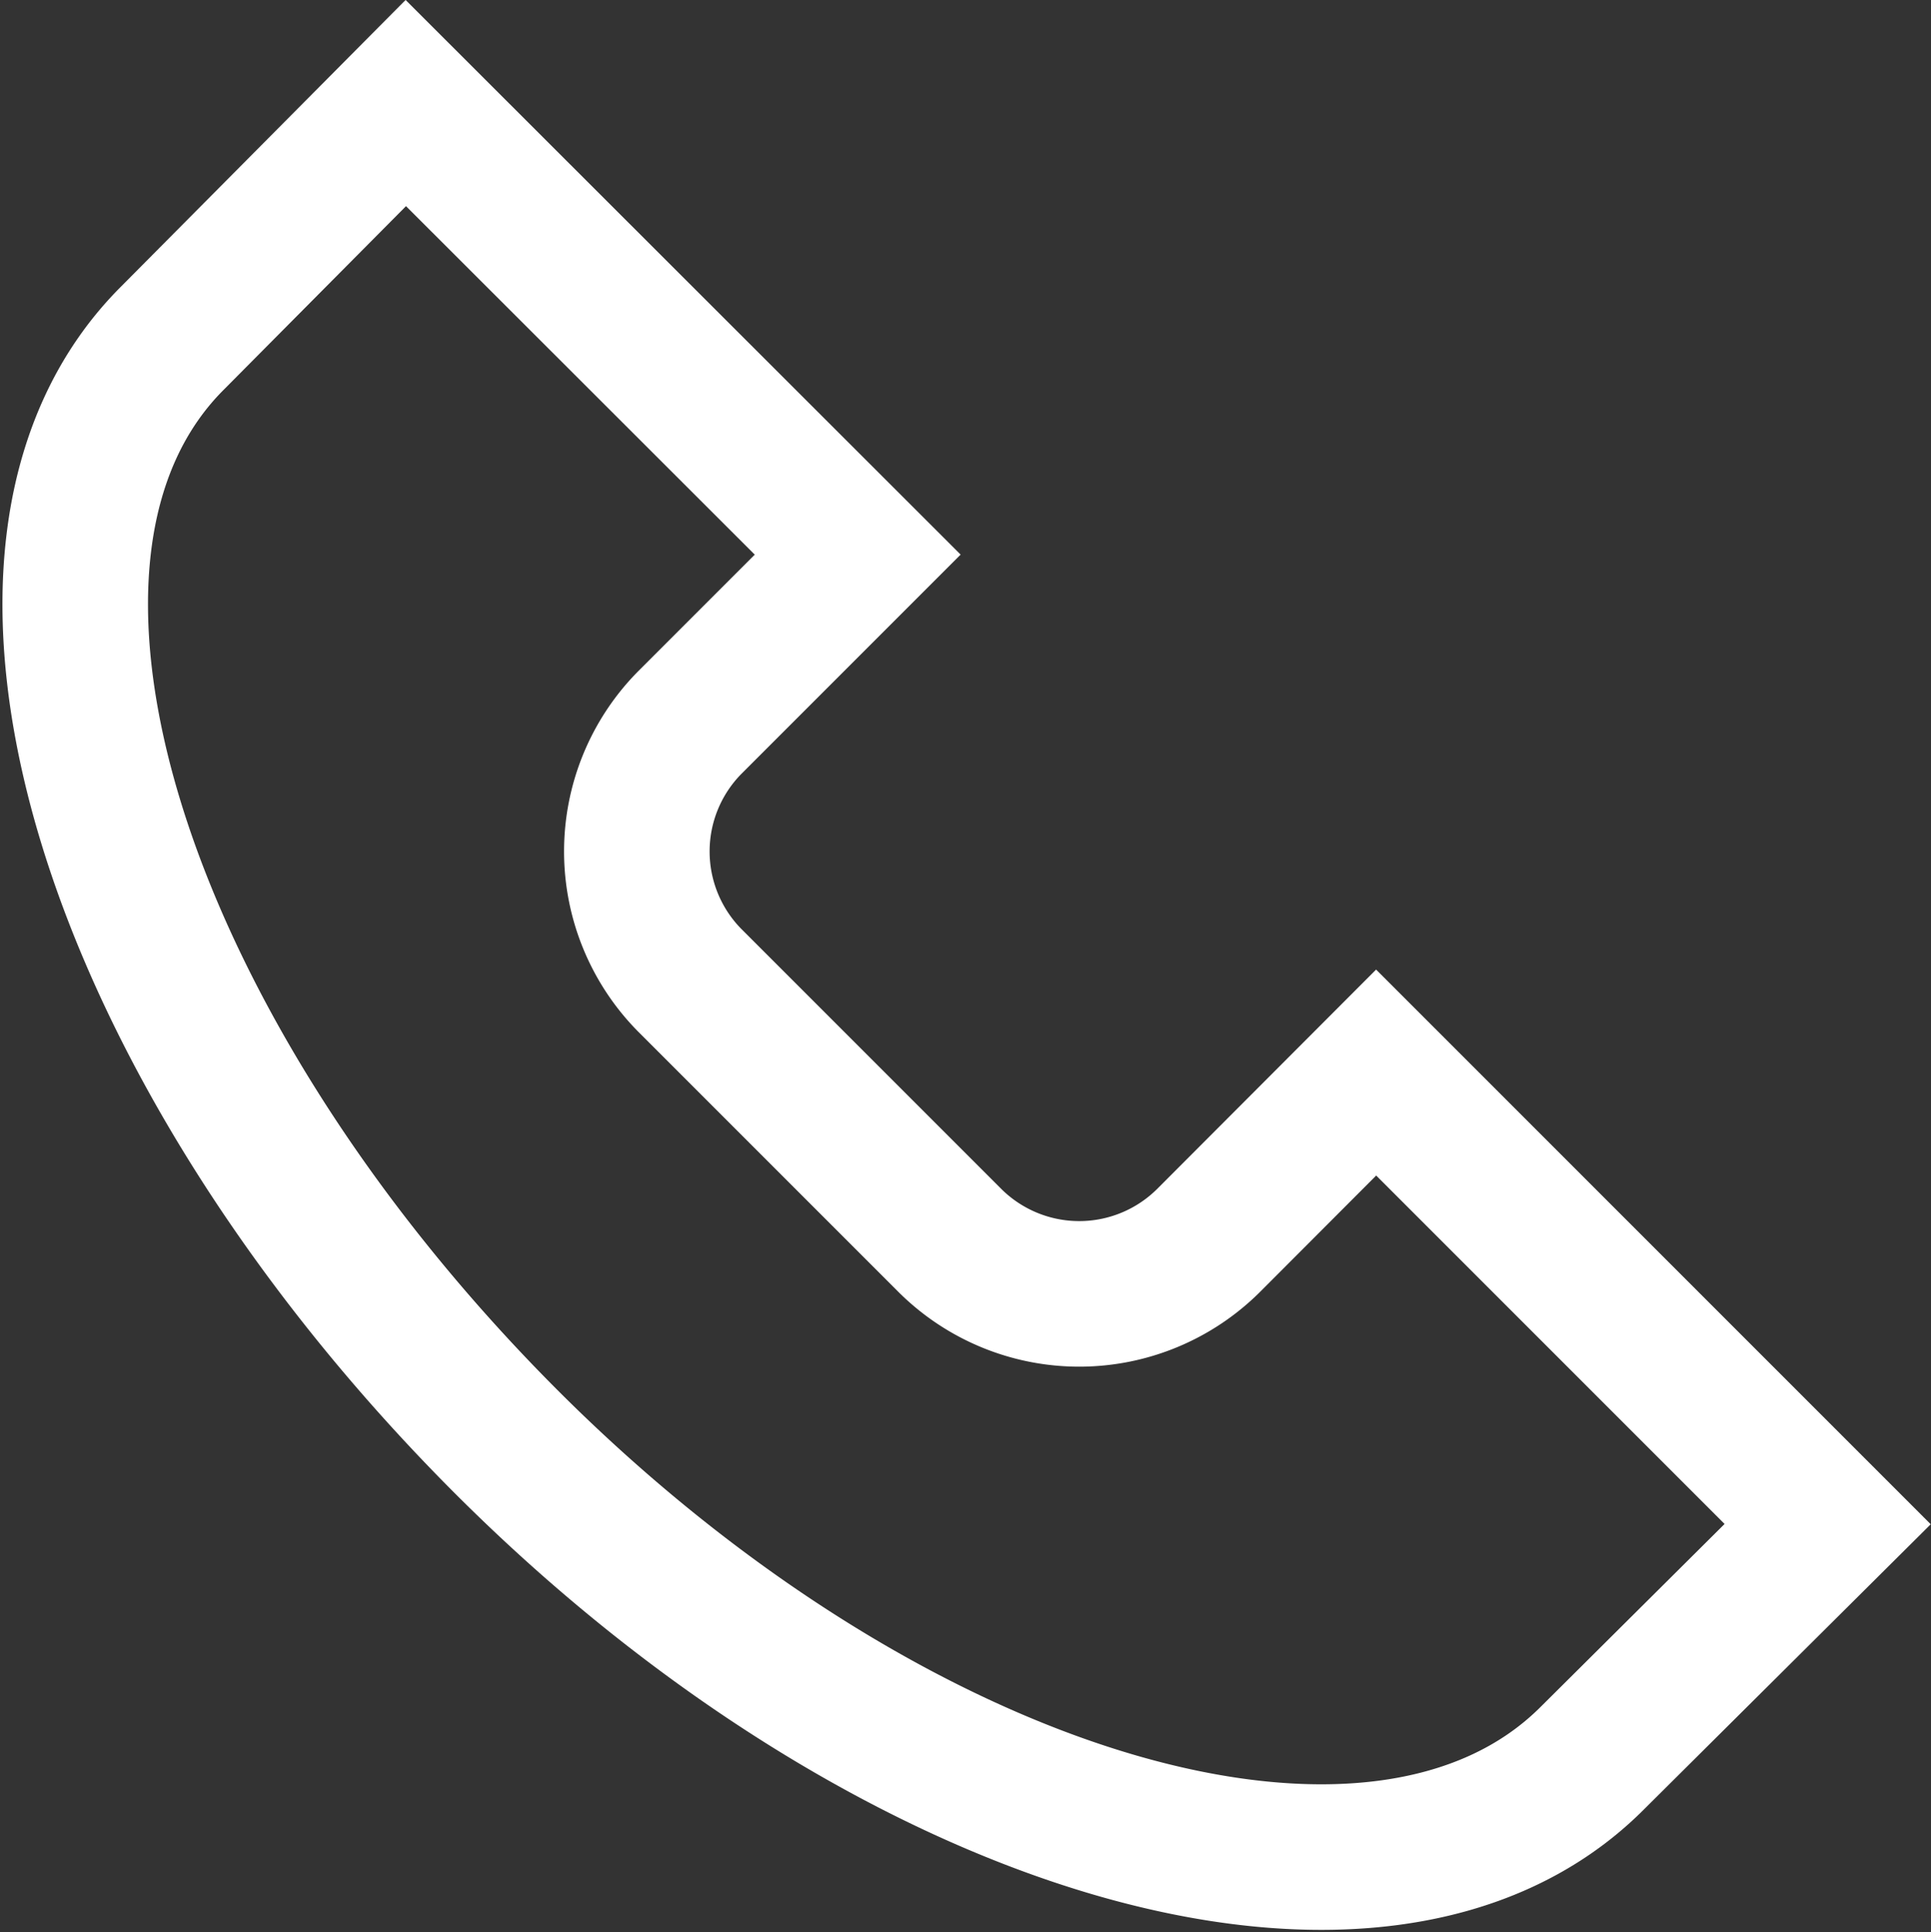
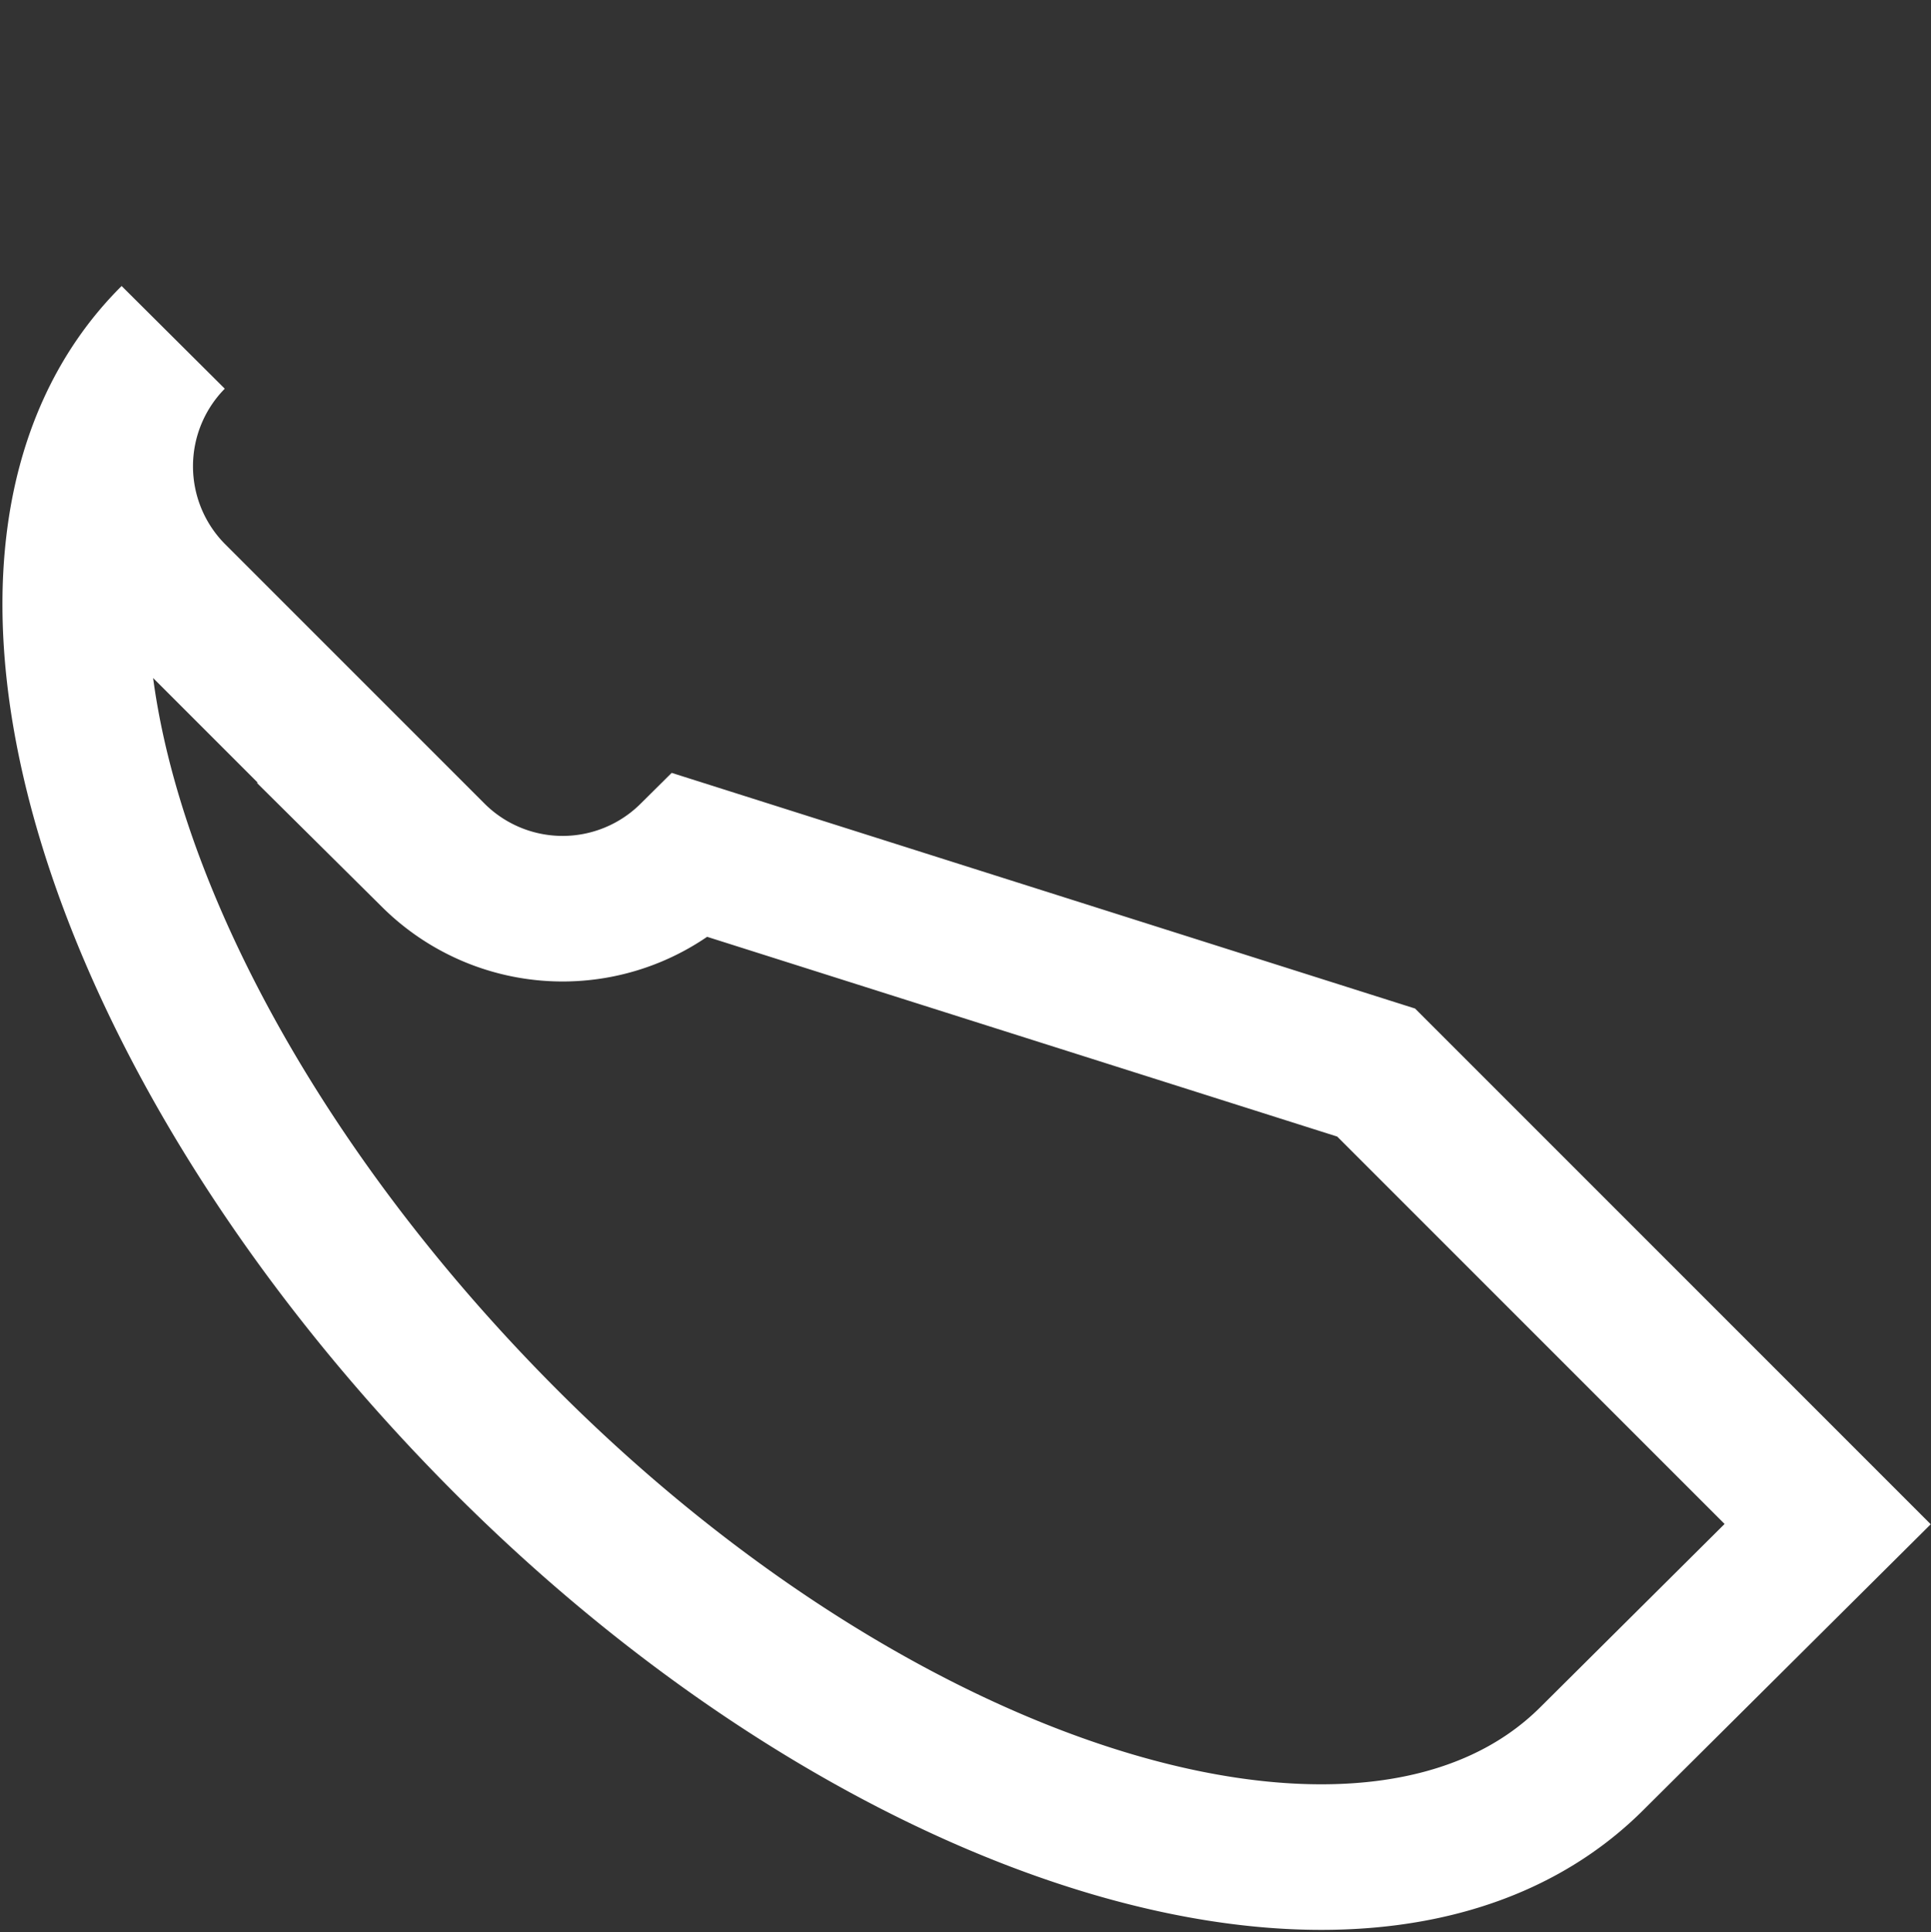
<svg xmlns="http://www.w3.org/2000/svg" width="19.9" height="19.91" viewBox="0 0 19.9 19.91">
  <rect x="0" y="0" width="19.9" height="19.91" fill="#333333" stroke="none" />
-   <path id="パス_654" data-name="パス 654" d="M17.23,18.622c-2.2,2.209-7.261.719-11.264-3.327S.386,6.188,2.6,3.987L5,1.57,9.657,6.223,7.924,7.956a1.889,1.889,0,0,0,0,2.651l2.686,2.686a1.889,1.889,0,0,0,2.66,0L15,11.56l4.653,4.653Z" transform="translate(-0.818 -0.508)" fill="none" stroke="#fff" stroke-miterlimit="10" stroke-width="1.5" />
+   <path id="パス_654" data-name="パス 654" d="M17.23,18.622c-2.2,2.209-7.261.719-11.264-3.327S.386,6.188,2.6,3.987a1.889,1.889,0,0,0,0,2.651l2.686,2.686a1.889,1.889,0,0,0,2.66,0L15,11.56l4.653,4.653Z" transform="translate(-0.818 -0.508)" fill="none" stroke="#fff" stroke-miterlimit="10" stroke-width="1.5" />
</svg>